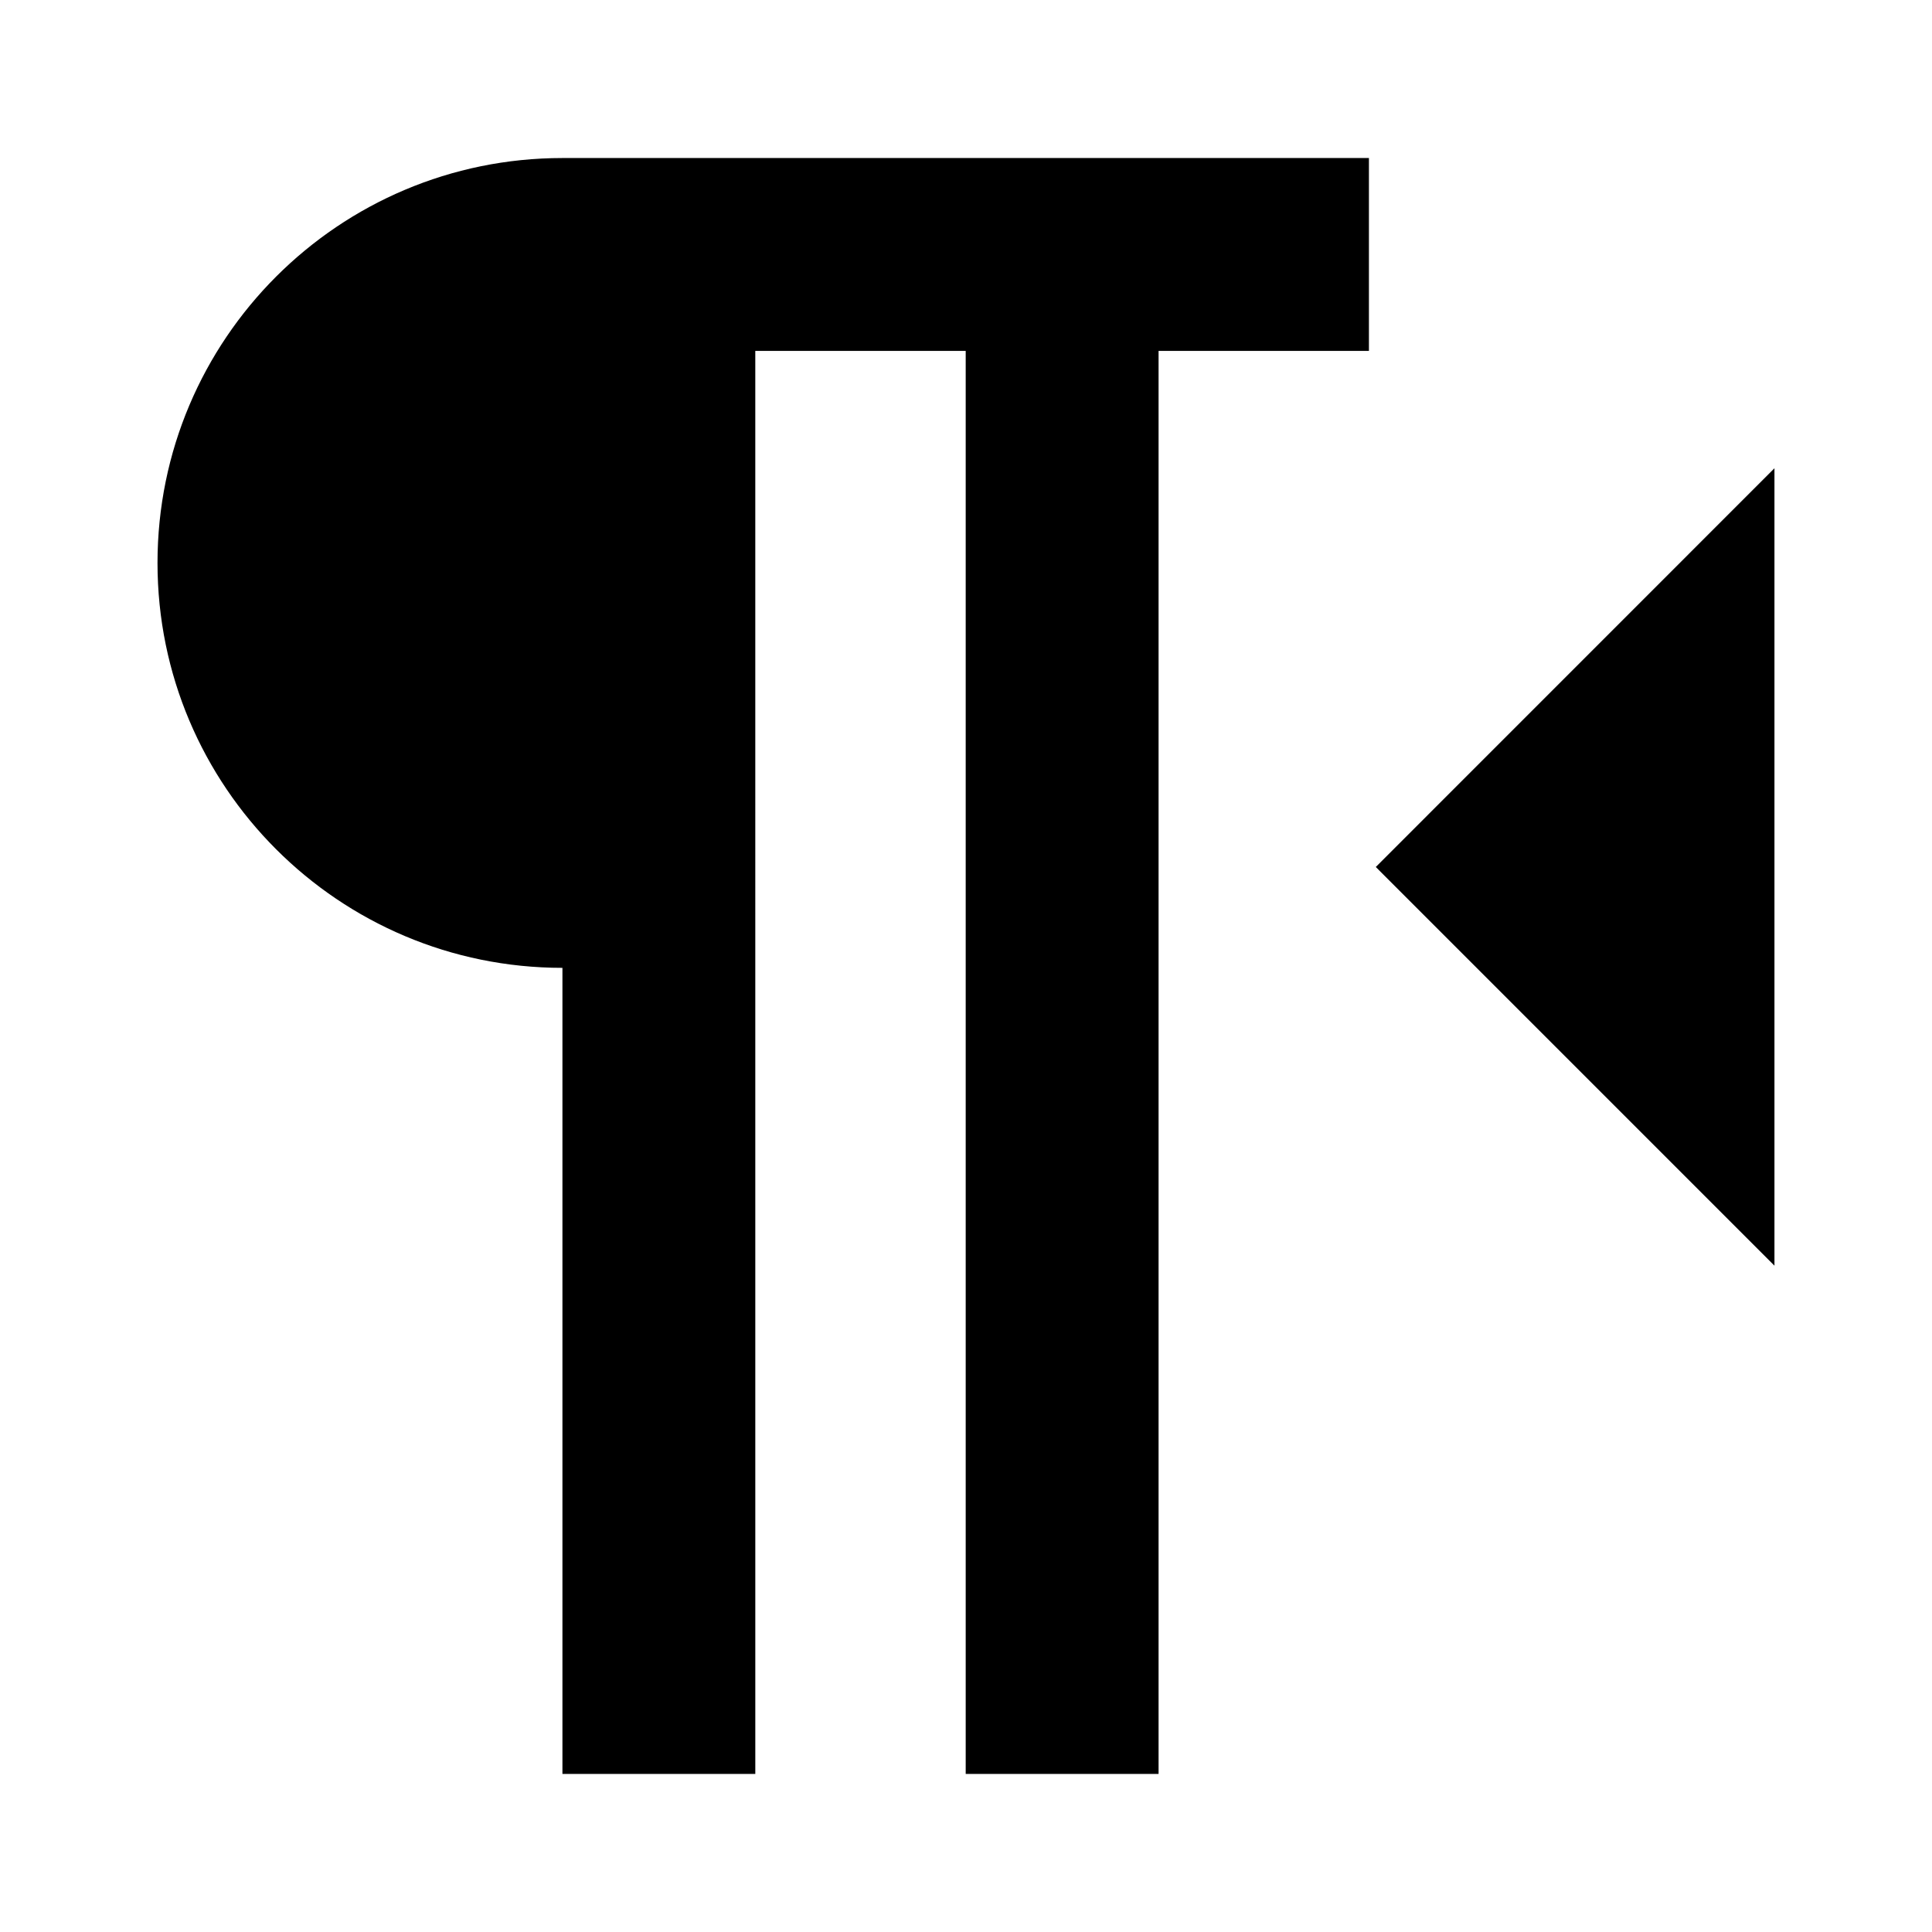
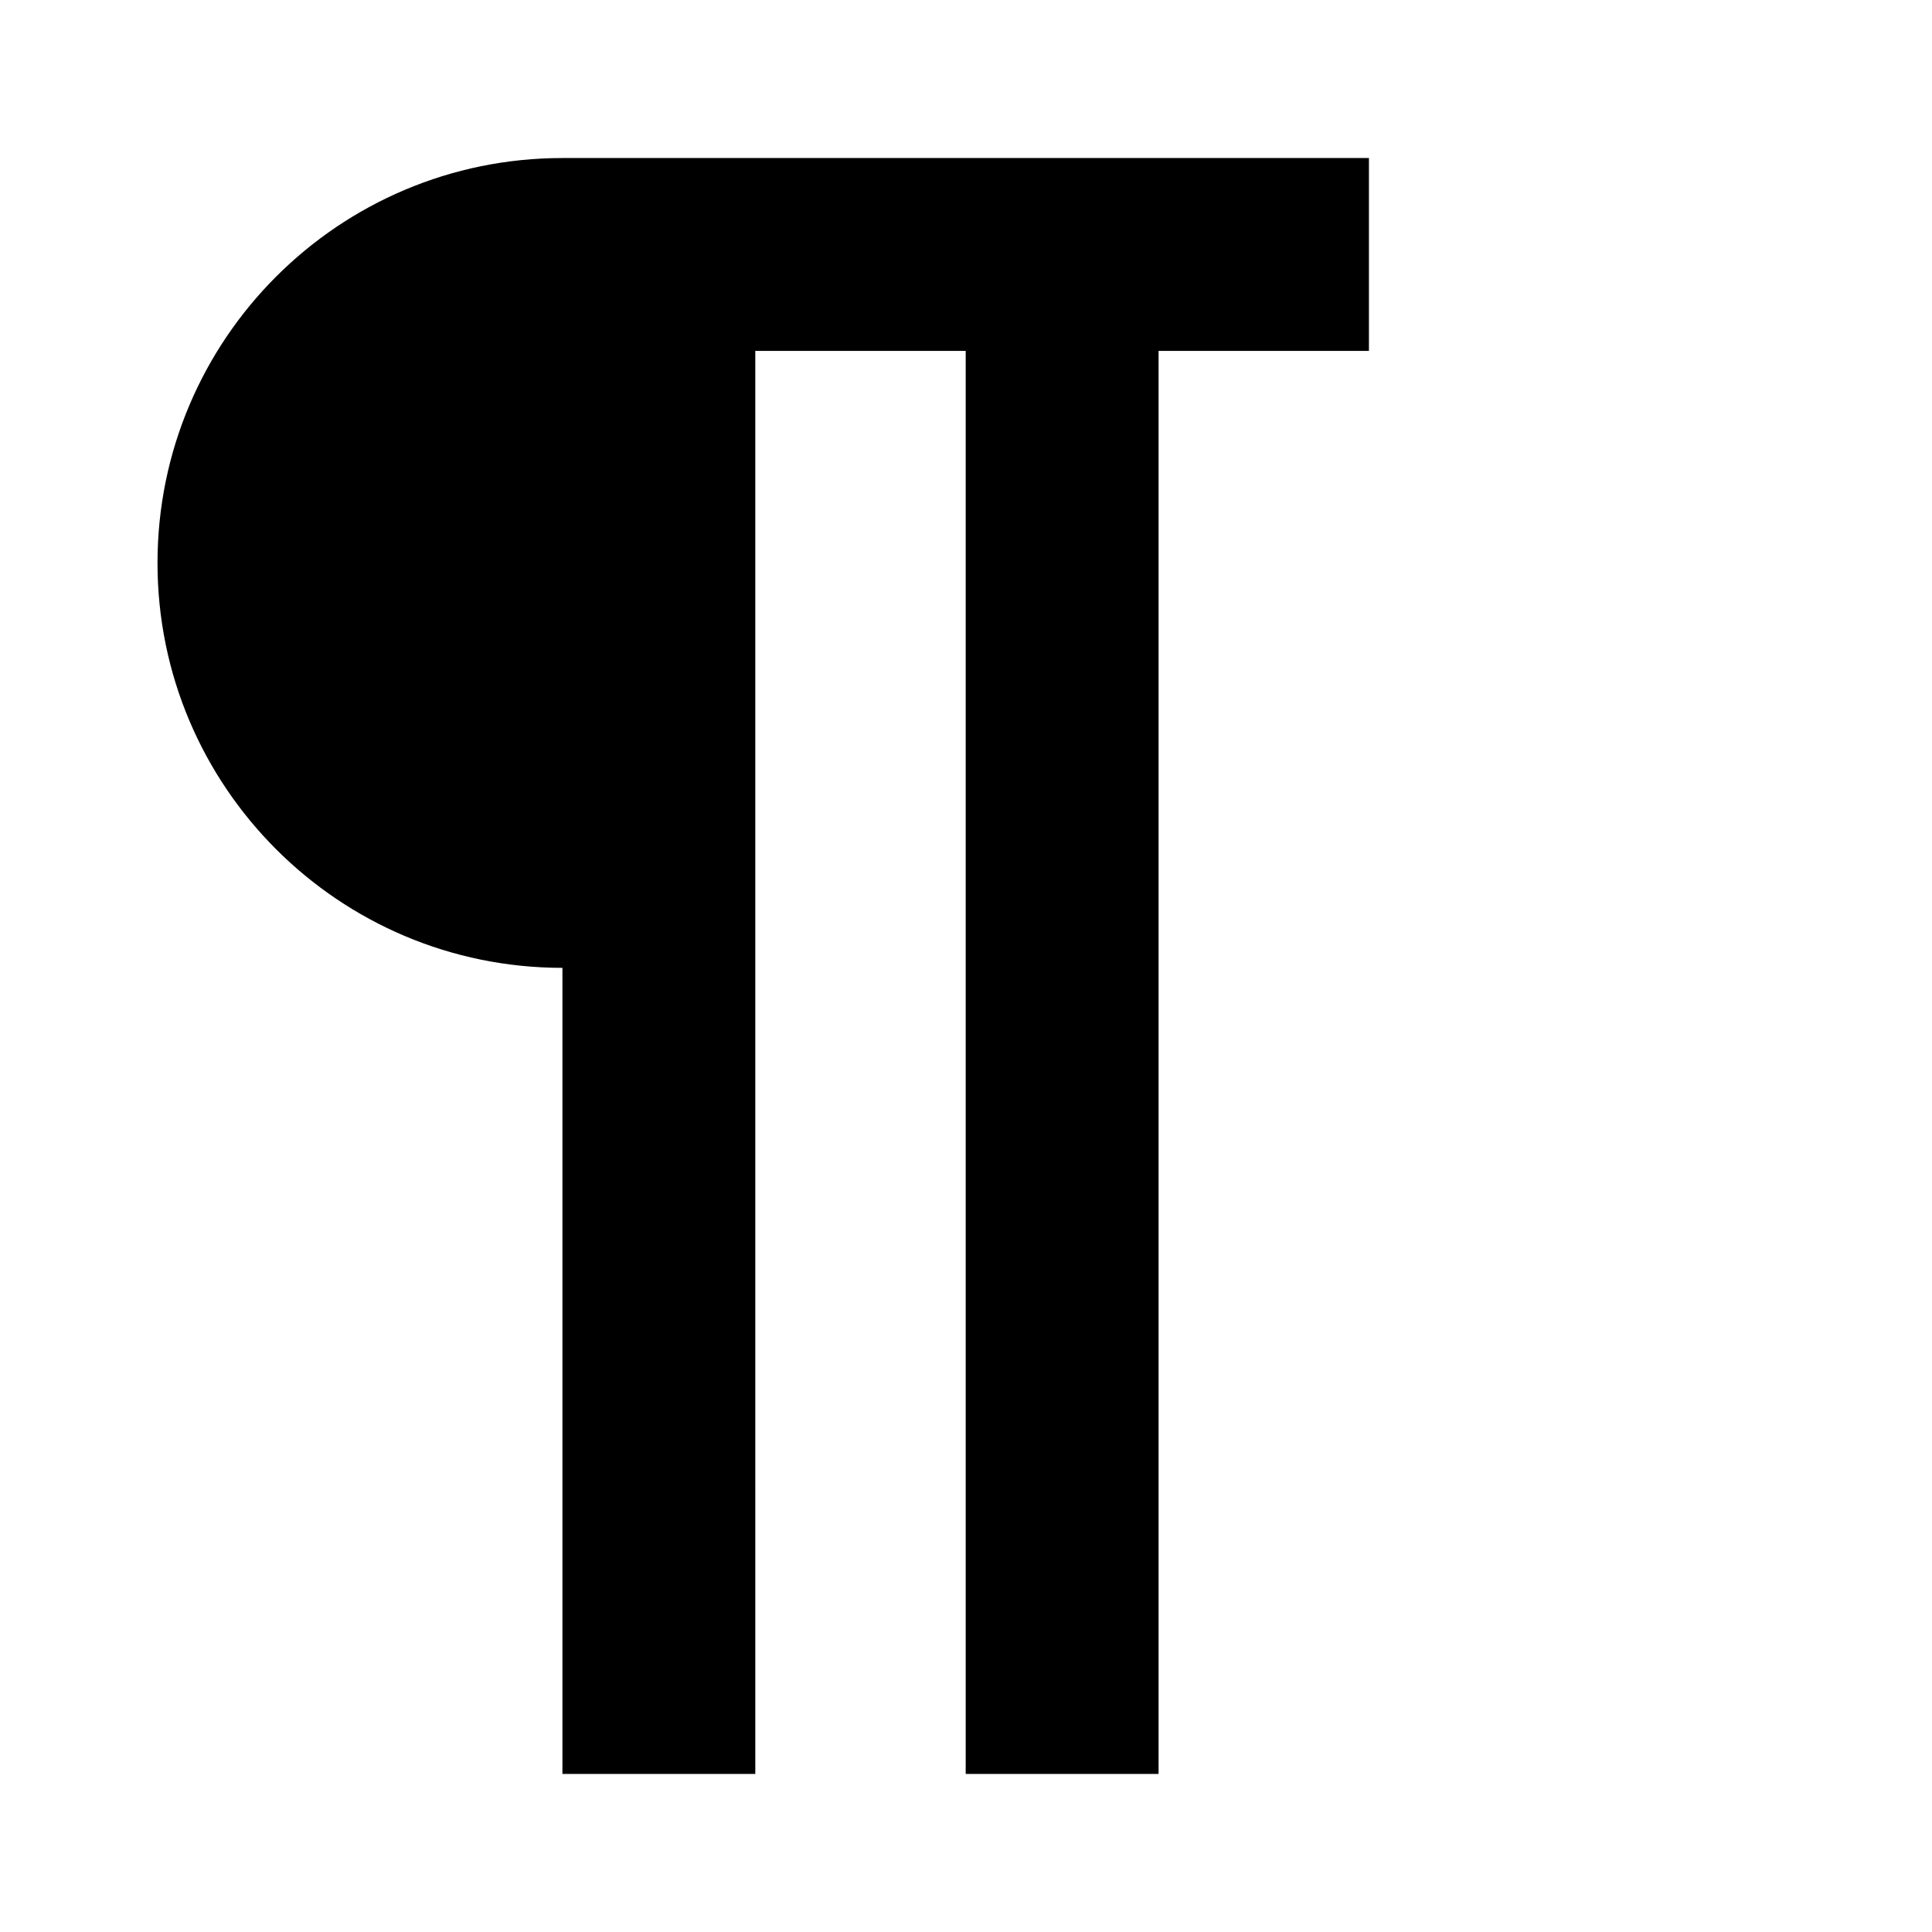
<svg xmlns="http://www.w3.org/2000/svg" fill="#000000" width="800px" height="800px" version="1.1" viewBox="144 144 512 512">
  <g>
    <path d="m506.78 185.88h-213.73c-59.262 0-107.31 48.039-107.31 107.31 0 59.258 48.047 107.3 107.31 107.3v213.62h51.113l-0.004-377.12h55.762v377.12h51.113v-377.12h55.746z" />
-     <path d="m614.25 479.42-105.65-105.66 105.65-105.67z" />
  </g>
</svg>